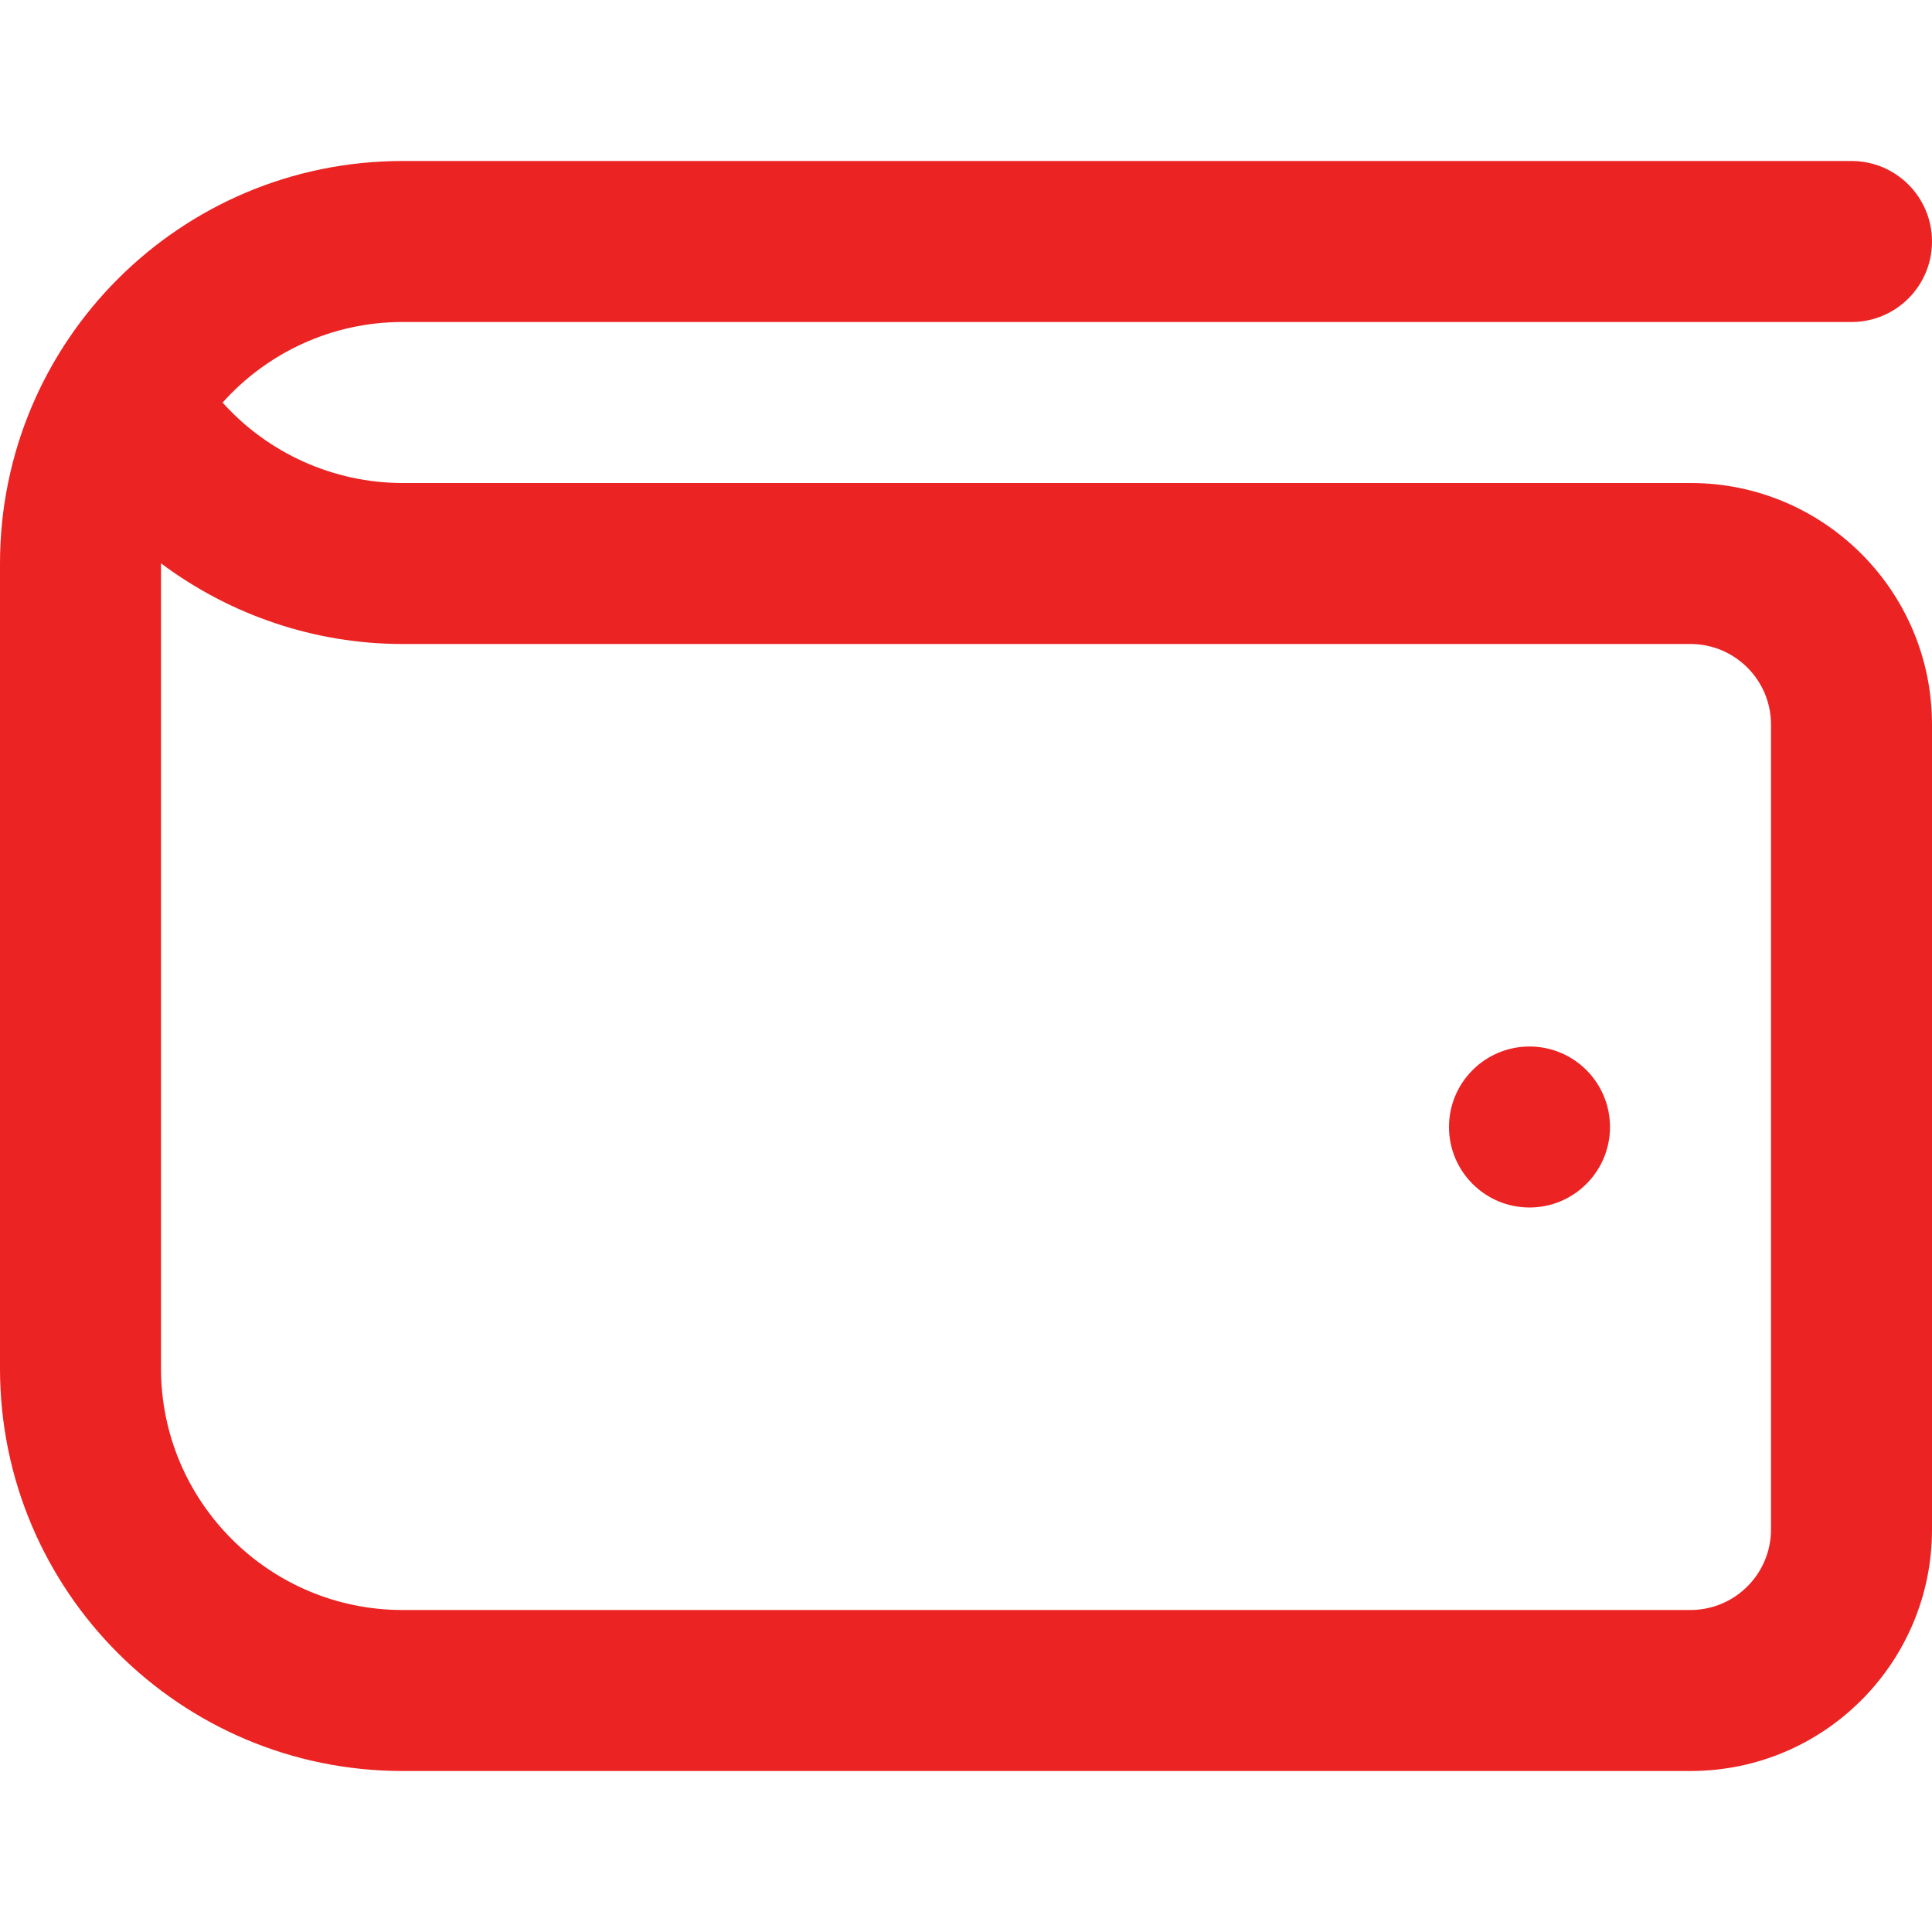
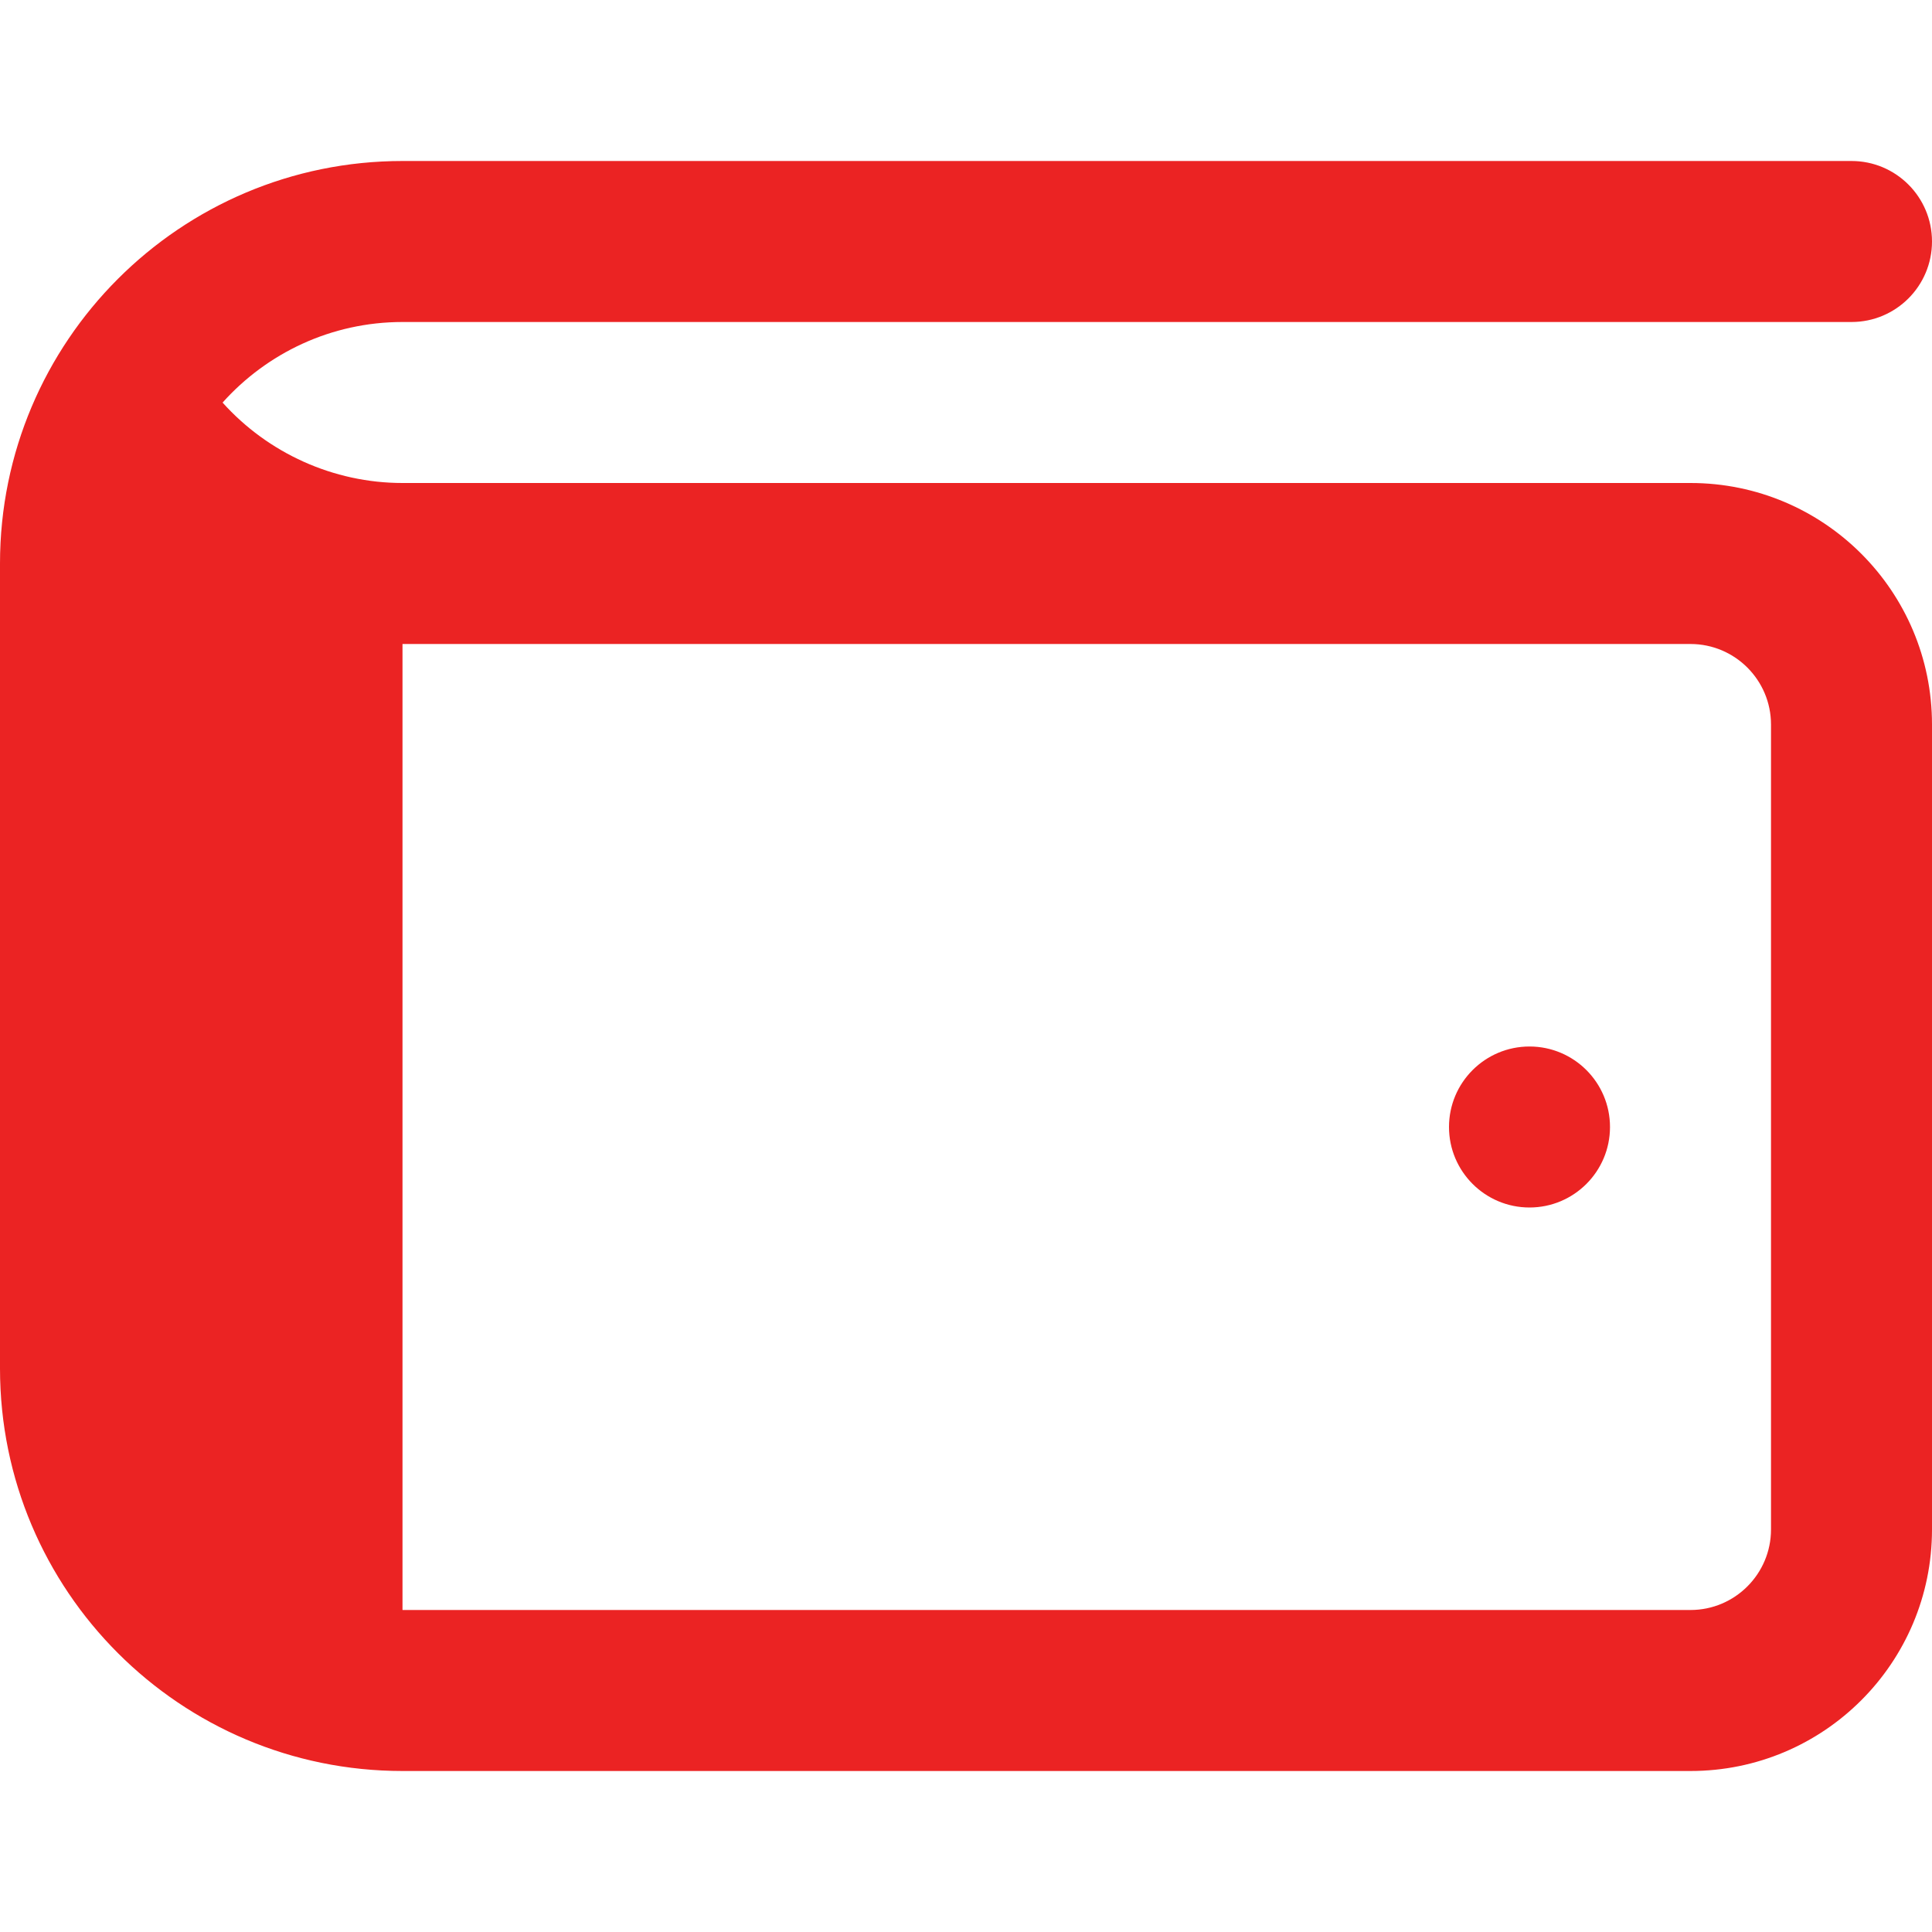
<svg xmlns="http://www.w3.org/2000/svg" width="24" height="24" viewBox="0 0 24 24" fill="none">
-   <path d="M21 6H5C4.141 6 3.328 5.628 2.765 5.001C3.315 4.387 4.114 4 5 4H23C23.553 4 24 3.552 24 3C24 2.448 23.553 2 23 2H5C2.239 2 0 4.239 0 7V17C0 19.761 2.239 22 5 22H21C22.657 22 24 20.657 24 19V9C24 7.343 22.657 6 21 6ZM22 19C22 19.551 21.552 20 21 20H5C3.346 20 2 18.654 2 17V6.998C2.854 7.637 3.904 8 5 8H21C21.552 8 22 8.449 22 9V19ZM20 14C20 14.552 19.552 15 19 15C18.448 15 18 14.552 18 14C18 13.448 18.448 13 19 13C19.552 13 20 13.448 20 14Z" fill="#EB2323" />
+   <path d="M21 6H5C4.141 6 3.328 5.628 2.765 5.001C3.315 4.387 4.114 4 5 4H23C23.553 4 24 3.552 24 3C24 2.448 23.553 2 23 2H5C2.239 2 0 4.239 0 7V17C0 19.761 2.239 22 5 22H21C22.657 22 24 20.657 24 19V9C24 7.343 22.657 6 21 6ZM22 19C22 19.551 21.552 20 21 20H5V6.998C2.854 7.637 3.904 8 5 8H21C21.552 8 22 8.449 22 9V19ZM20 14C20 14.552 19.552 15 19 15C18.448 15 18 14.552 18 14C18 13.448 18.448 13 19 13C19.552 13 20 13.448 20 14Z" fill="#EB2323" />
</svg>